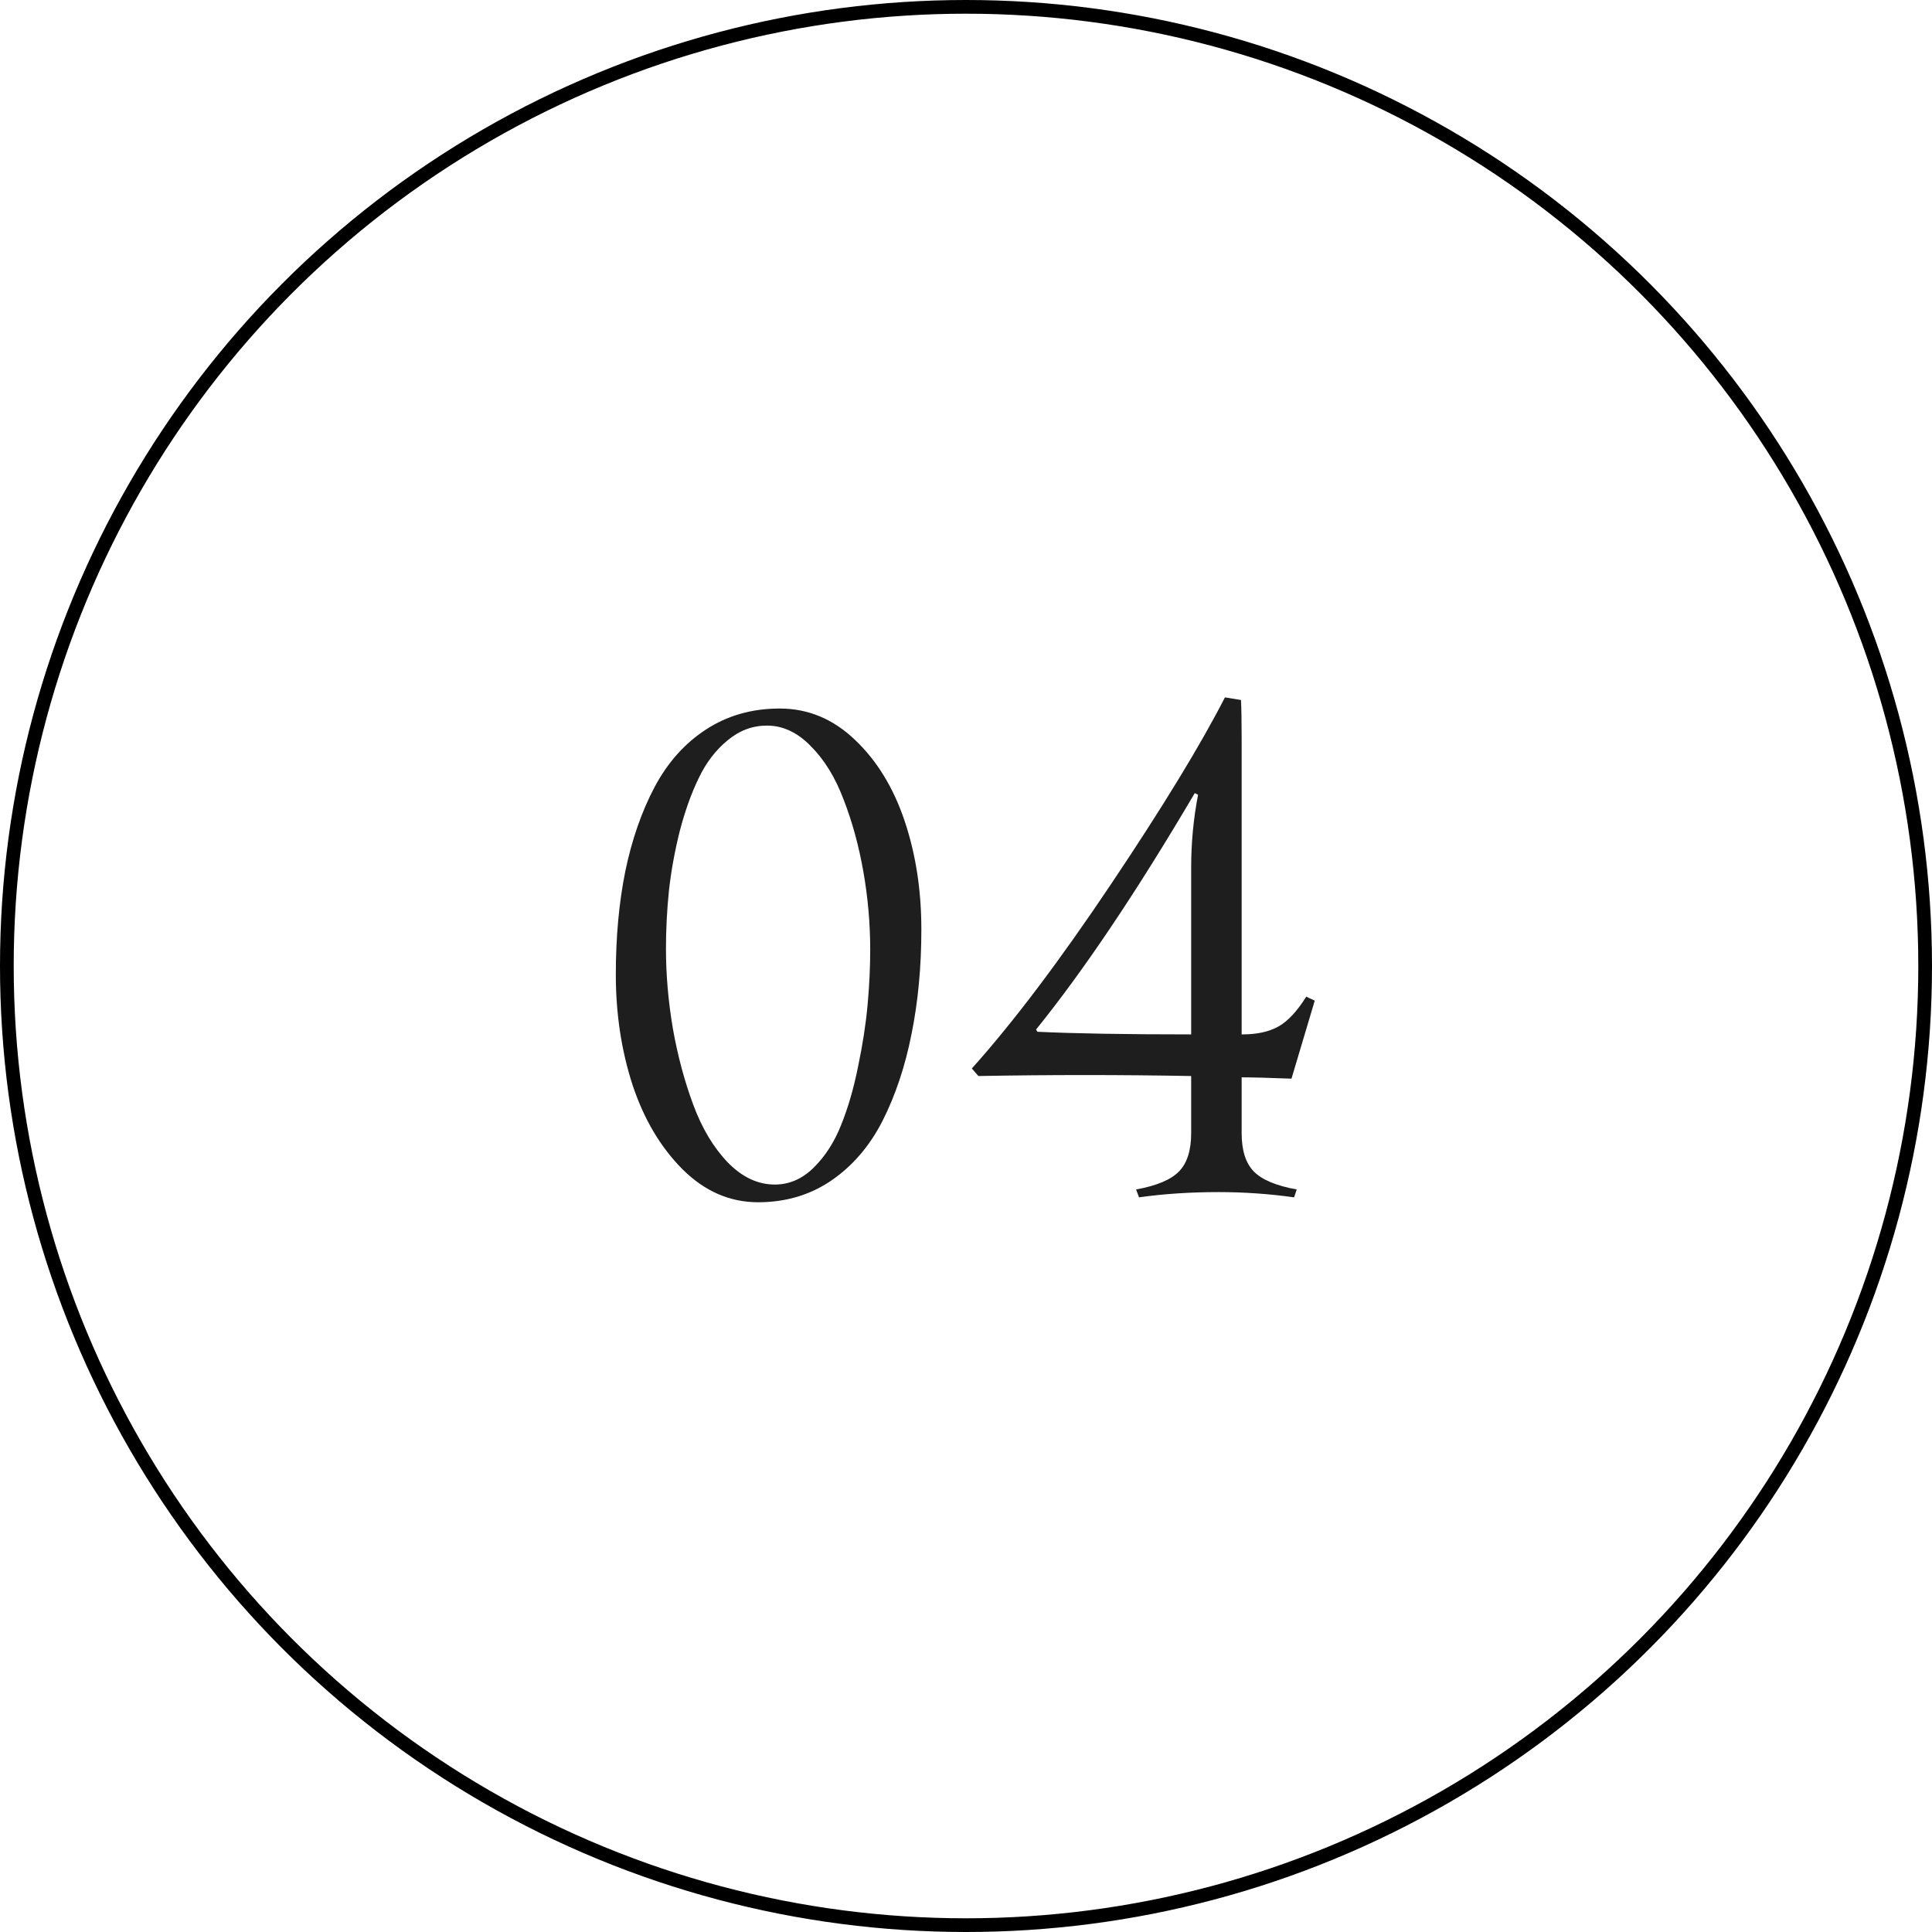
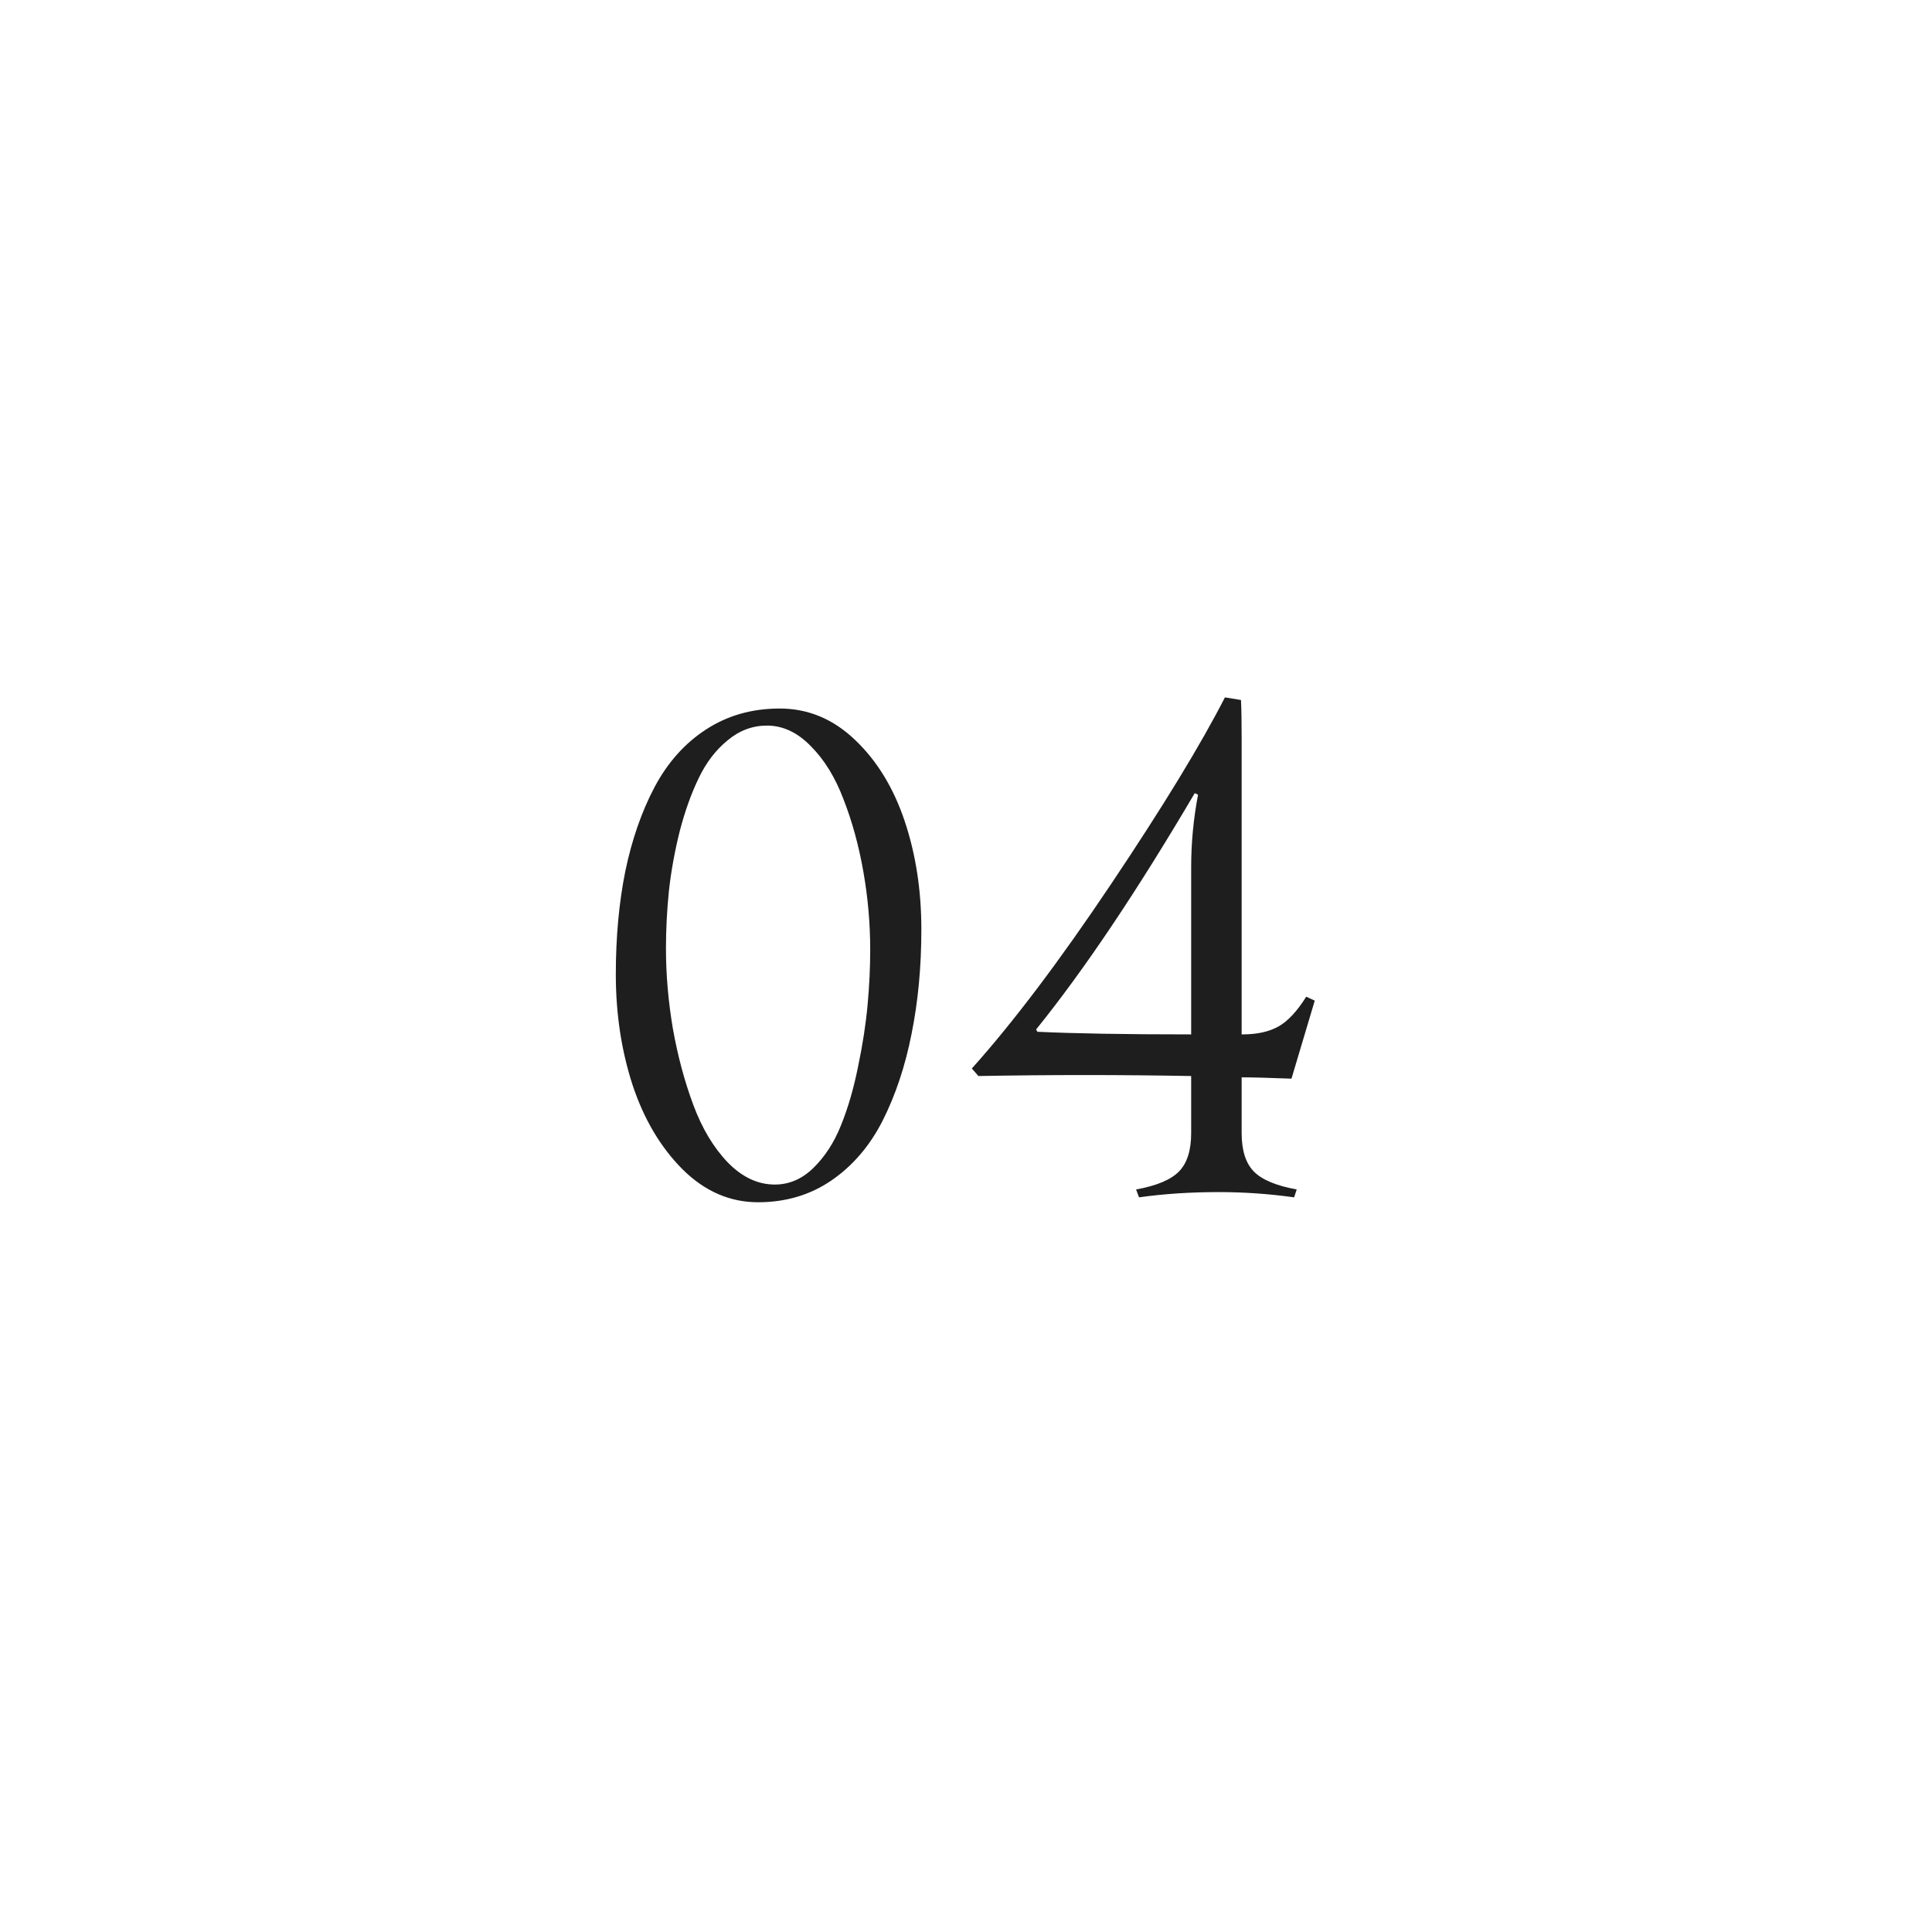
<svg xmlns="http://www.w3.org/2000/svg" width="141" height="141" viewBox="0 0 141 141" fill="none">
  <path d="M67.242 67.835C67.242 70.563 67.002 73.107 66.524 75.468C66.061 77.812 65.359 79.918 64.418 81.784C63.477 83.634 62.225 85.094 60.662 86.163C59.115 87.215 57.336 87.742 55.327 87.742C53.269 87.742 51.435 86.944 49.824 85.349C48.213 83.738 46.992 81.68 46.163 79.176C45.35 76.672 44.943 73.984 44.943 71.113C44.943 68.386 45.174 65.874 45.637 63.577C46.115 61.28 46.825 59.238 47.766 57.452C48.723 55.649 49.975 54.246 51.523 53.241C53.086 52.22 54.88 51.709 56.906 51.709C58.979 51.709 60.814 52.475 62.409 54.006C64.004 55.522 65.208 57.492 66.022 59.916C66.835 62.34 67.242 64.98 67.242 67.835ZM48.603 69.223C48.603 71.137 48.771 73.083 49.106 75.061C49.457 77.039 49.951 78.889 50.589 80.612C51.227 82.335 52.065 83.738 53.102 84.823C54.154 85.907 55.303 86.45 56.547 86.45C57.6 86.45 58.541 86.043 59.37 85.23C60.215 84.4 60.885 83.363 61.38 82.119C61.89 80.859 62.305 79.431 62.624 77.836C62.959 76.241 63.19 74.742 63.318 73.338C63.446 71.935 63.509 70.595 63.509 69.319C63.509 67.405 63.342 65.499 63.007 63.601C62.672 61.703 62.193 59.956 61.571 58.361C60.965 56.75 60.168 55.45 59.179 54.461C58.206 53.456 57.137 52.954 55.973 52.954C54.92 52.954 53.963 53.312 53.102 54.03C52.24 54.732 51.538 55.649 50.996 56.782C50.454 57.898 49.991 59.19 49.608 60.658C49.242 62.125 48.978 63.577 48.819 65.012C48.675 66.432 48.603 67.835 48.603 69.223ZM86.933 82.693V78.53C81.781 78.435 76.605 78.435 71.405 78.53L70.926 77.98C73.957 74.599 77.346 70.108 81.095 64.51C84.859 58.895 87.626 54.357 89.397 50.896L90.569 51.087C90.601 51.741 90.617 52.658 90.617 53.839V75.492H90.665C91.734 75.492 92.611 75.3 93.297 74.918C93.983 74.535 94.661 73.809 95.331 72.74L95.953 73.027L94.254 78.722C92.595 78.658 91.383 78.626 90.617 78.626V82.693C90.617 83.954 90.912 84.887 91.502 85.493C92.093 86.099 93.137 86.537 94.637 86.809L94.445 87.383C92.611 87.128 90.777 87 88.942 87C86.885 87 84.947 87.128 83.128 87.383L82.913 86.809C84.412 86.537 85.457 86.099 86.047 85.493C86.638 84.887 86.933 83.954 86.933 82.693ZM75.711 75.3C78.391 75.428 82.132 75.492 86.933 75.492V63.29C86.933 61.519 87.1 59.757 87.435 58.002L87.196 57.882C82.969 65.06 79.109 70.81 75.616 75.133L75.711 75.3Z" fill="#1E1E1E" />
-   <circle cx="70.5" cy="70.5" r="70" stroke="black" />
</svg>